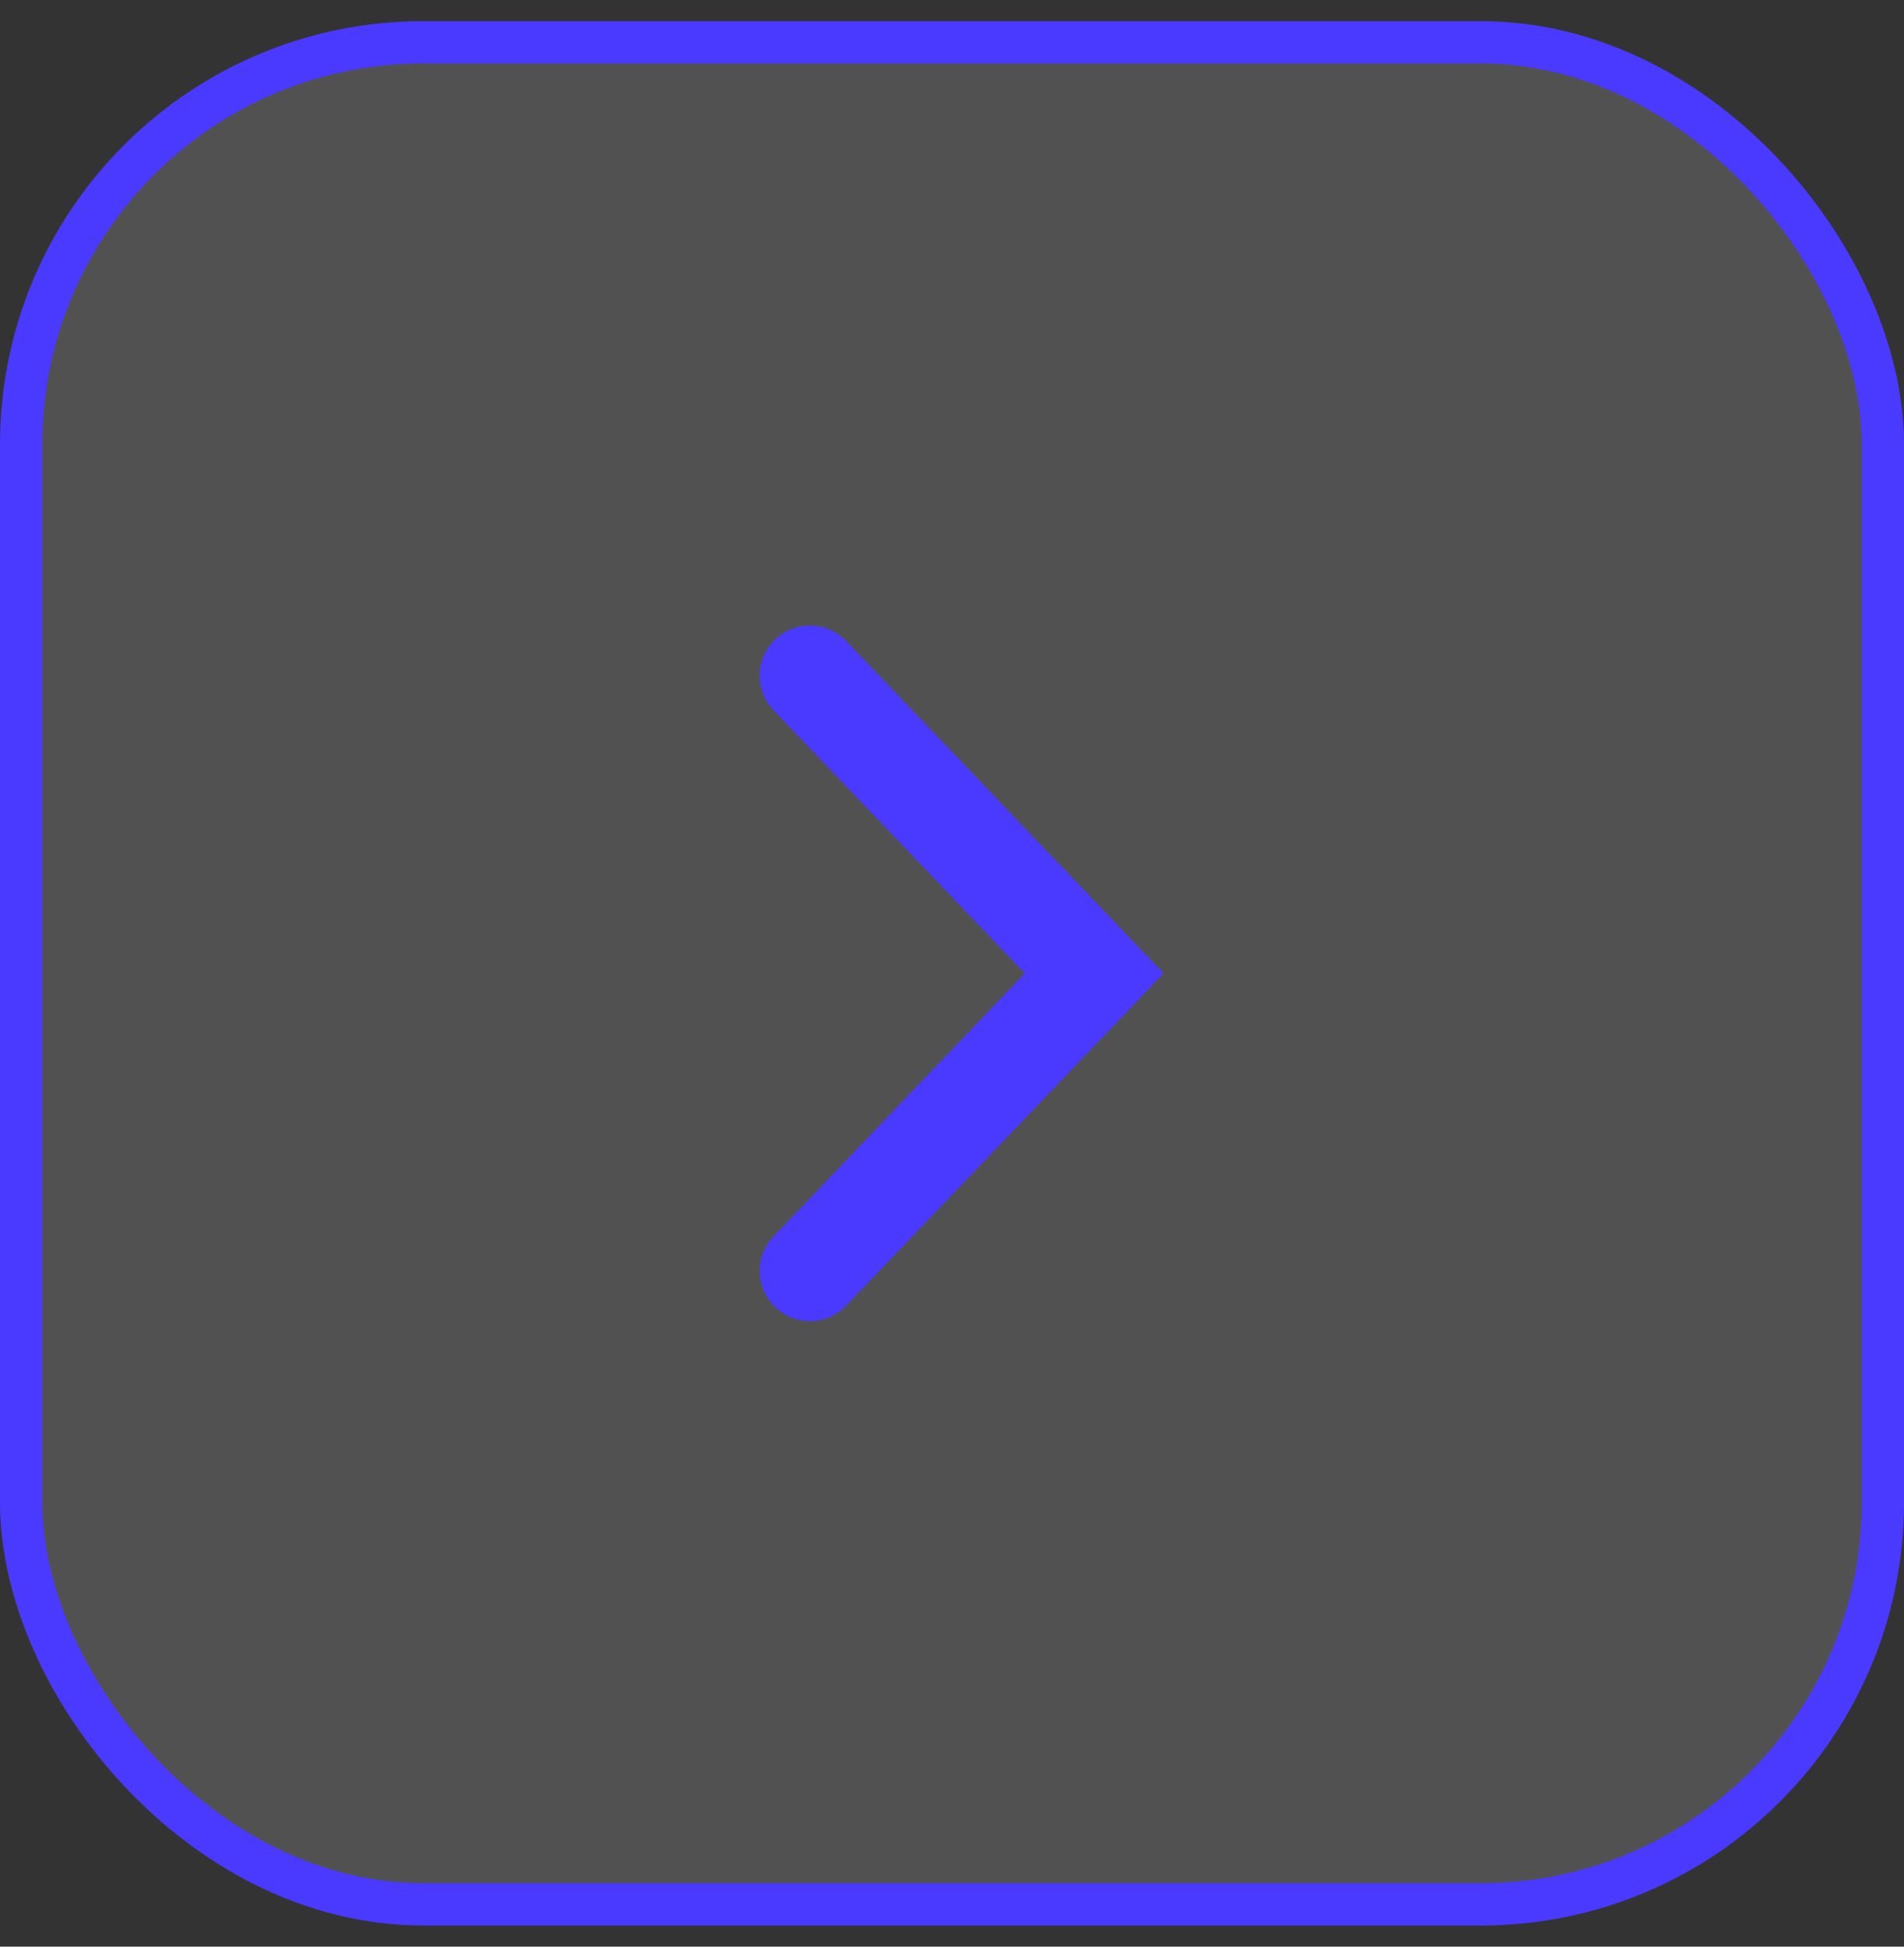
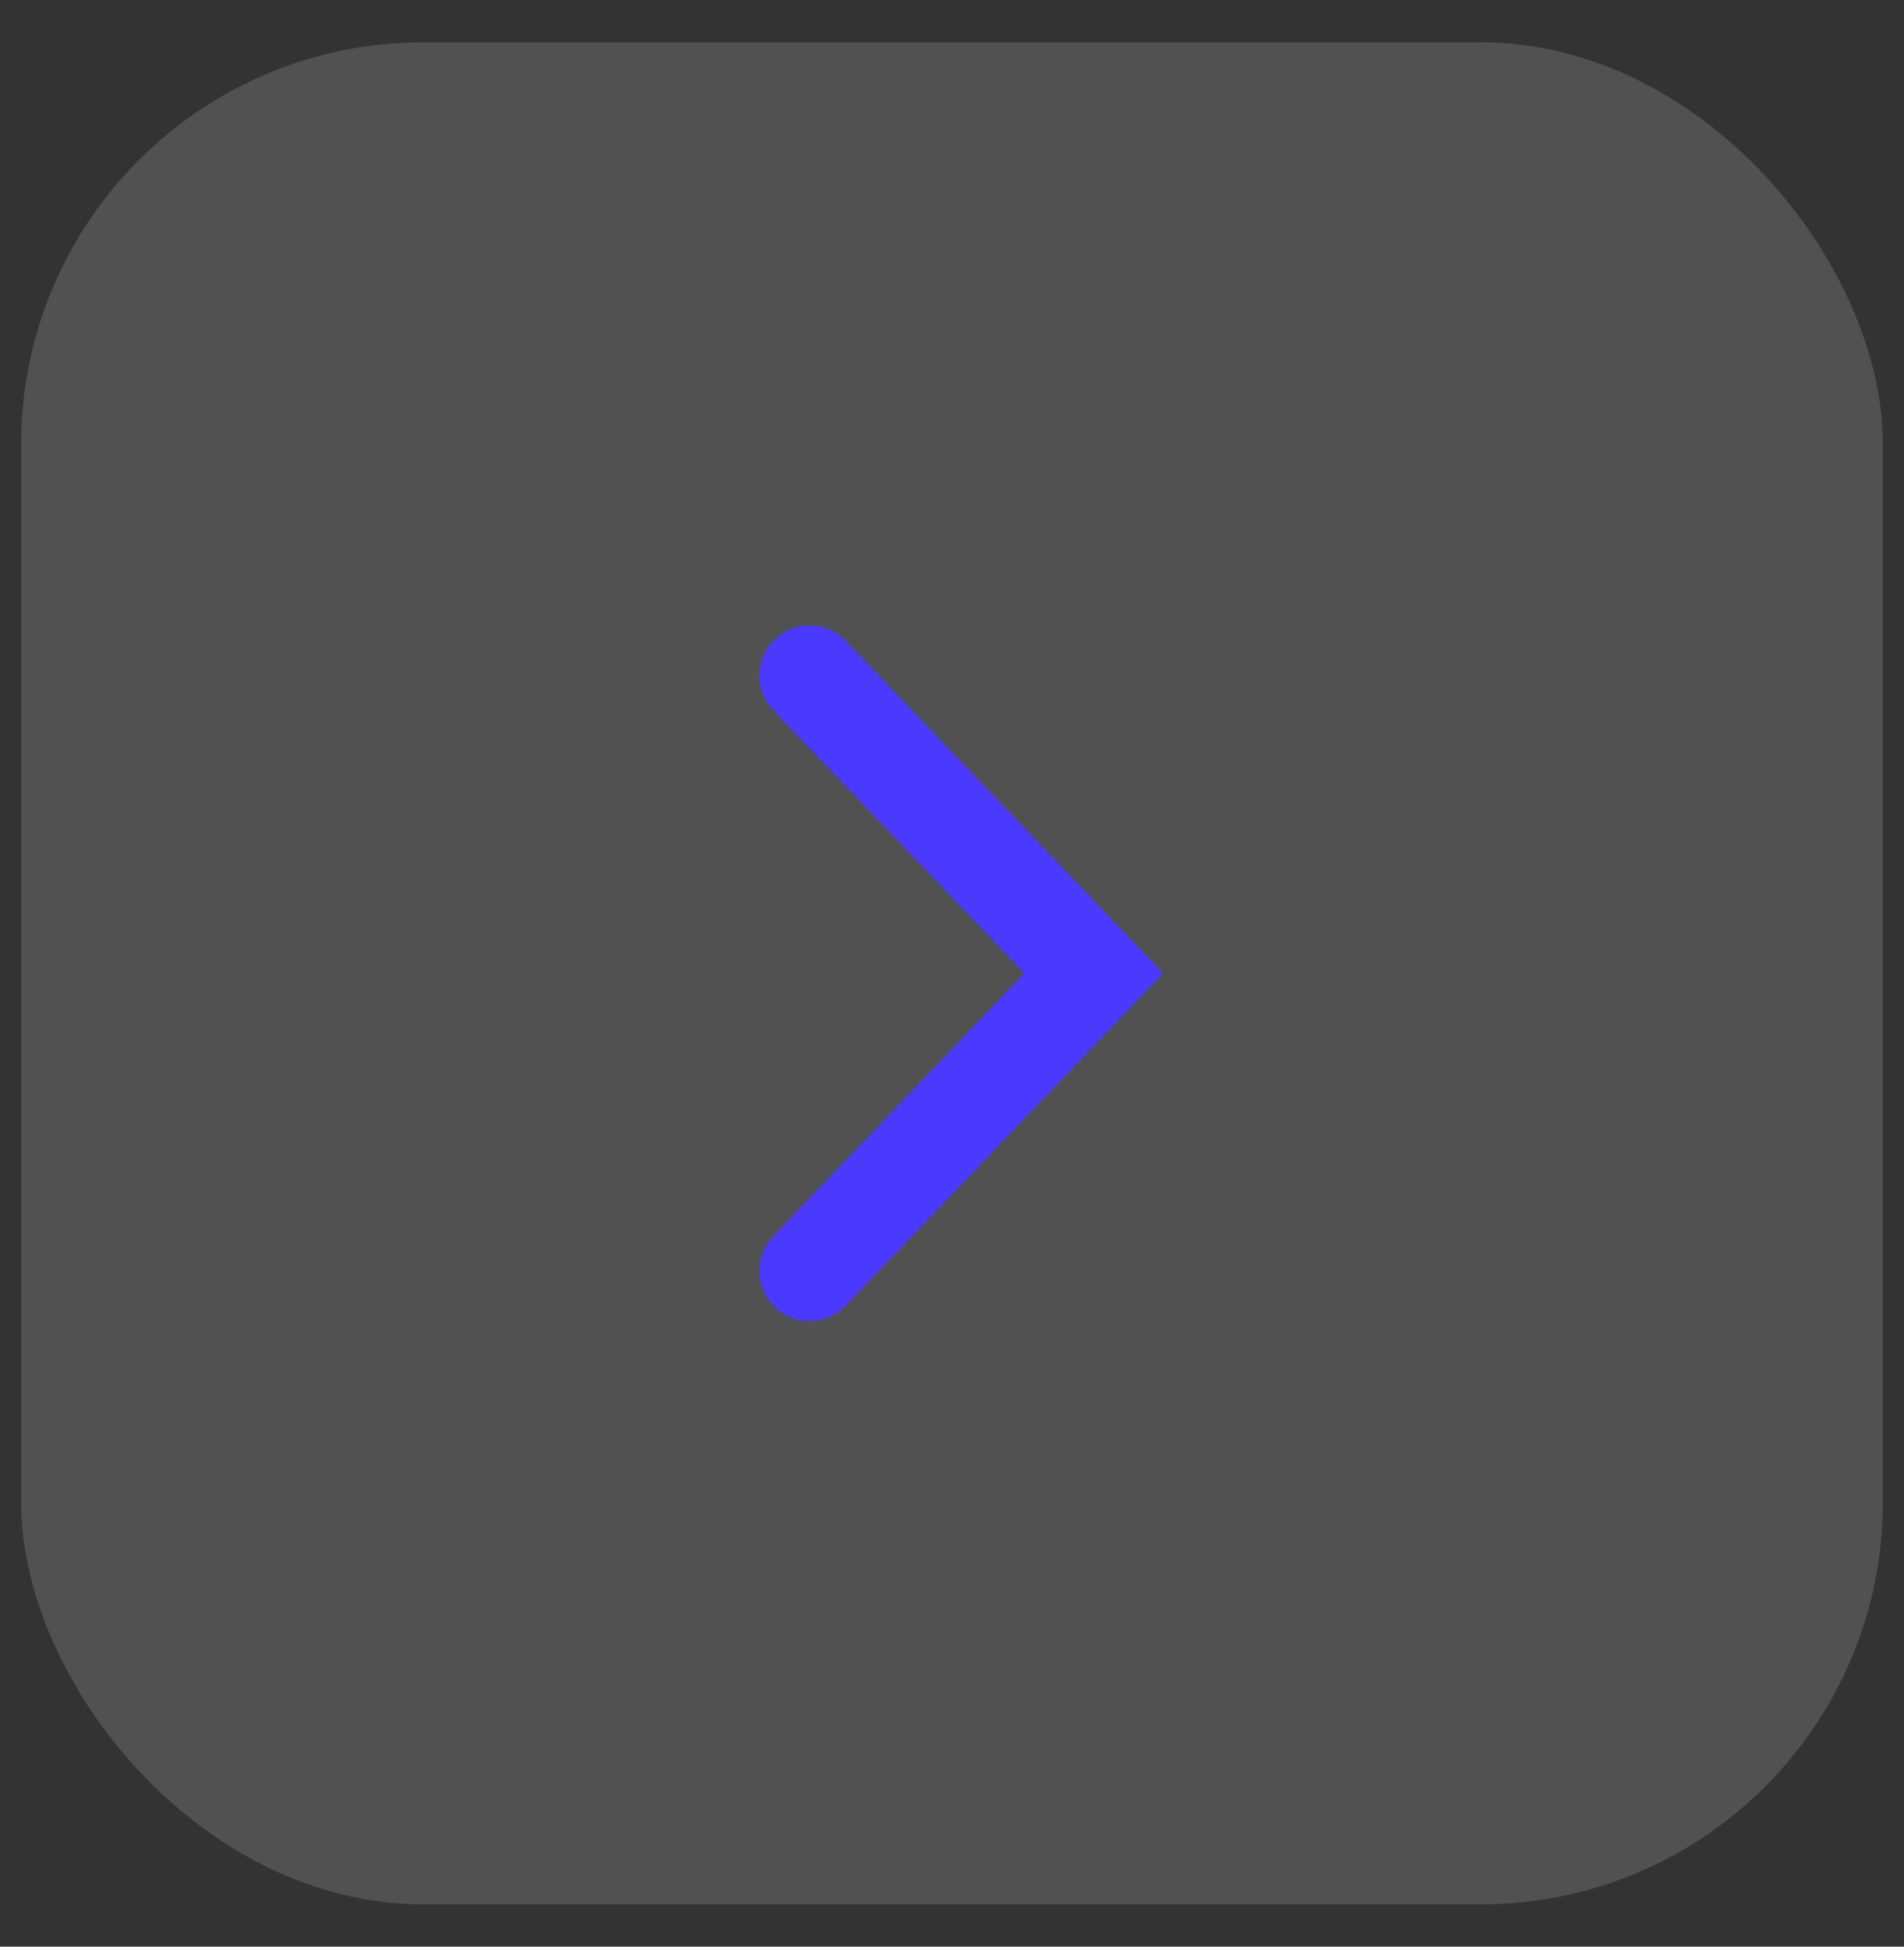
<svg xmlns="http://www.w3.org/2000/svg" width="45" height="46" viewBox="0 0 45 46" fill="none">
  <rect x="0" y="0" width="45" height="46" fill="#333333" stroke="none" />
  <rect x="0.5" y="1" width="44" height="44" rx="9.5" fill="white" fill-opacity="0.15" />
-   <rect x="0.5" y="1" width="44" height="44" rx="9.5" stroke="#4A3AFF" />
  <path fill-rule="evenodd" clip-rule="evenodd" d="M19.998 15.148C19.531 14.659 18.75 14.659 18.283 15.148C17.845 15.606 17.845 16.328 18.283 16.786L24.219 23L18.283 29.214C17.845 29.672 17.845 30.394 18.283 30.852C18.75 31.341 19.531 31.341 19.998 30.852L27.5 23L19.998 15.148Z" fill="#4A3AFF" />
</svg>